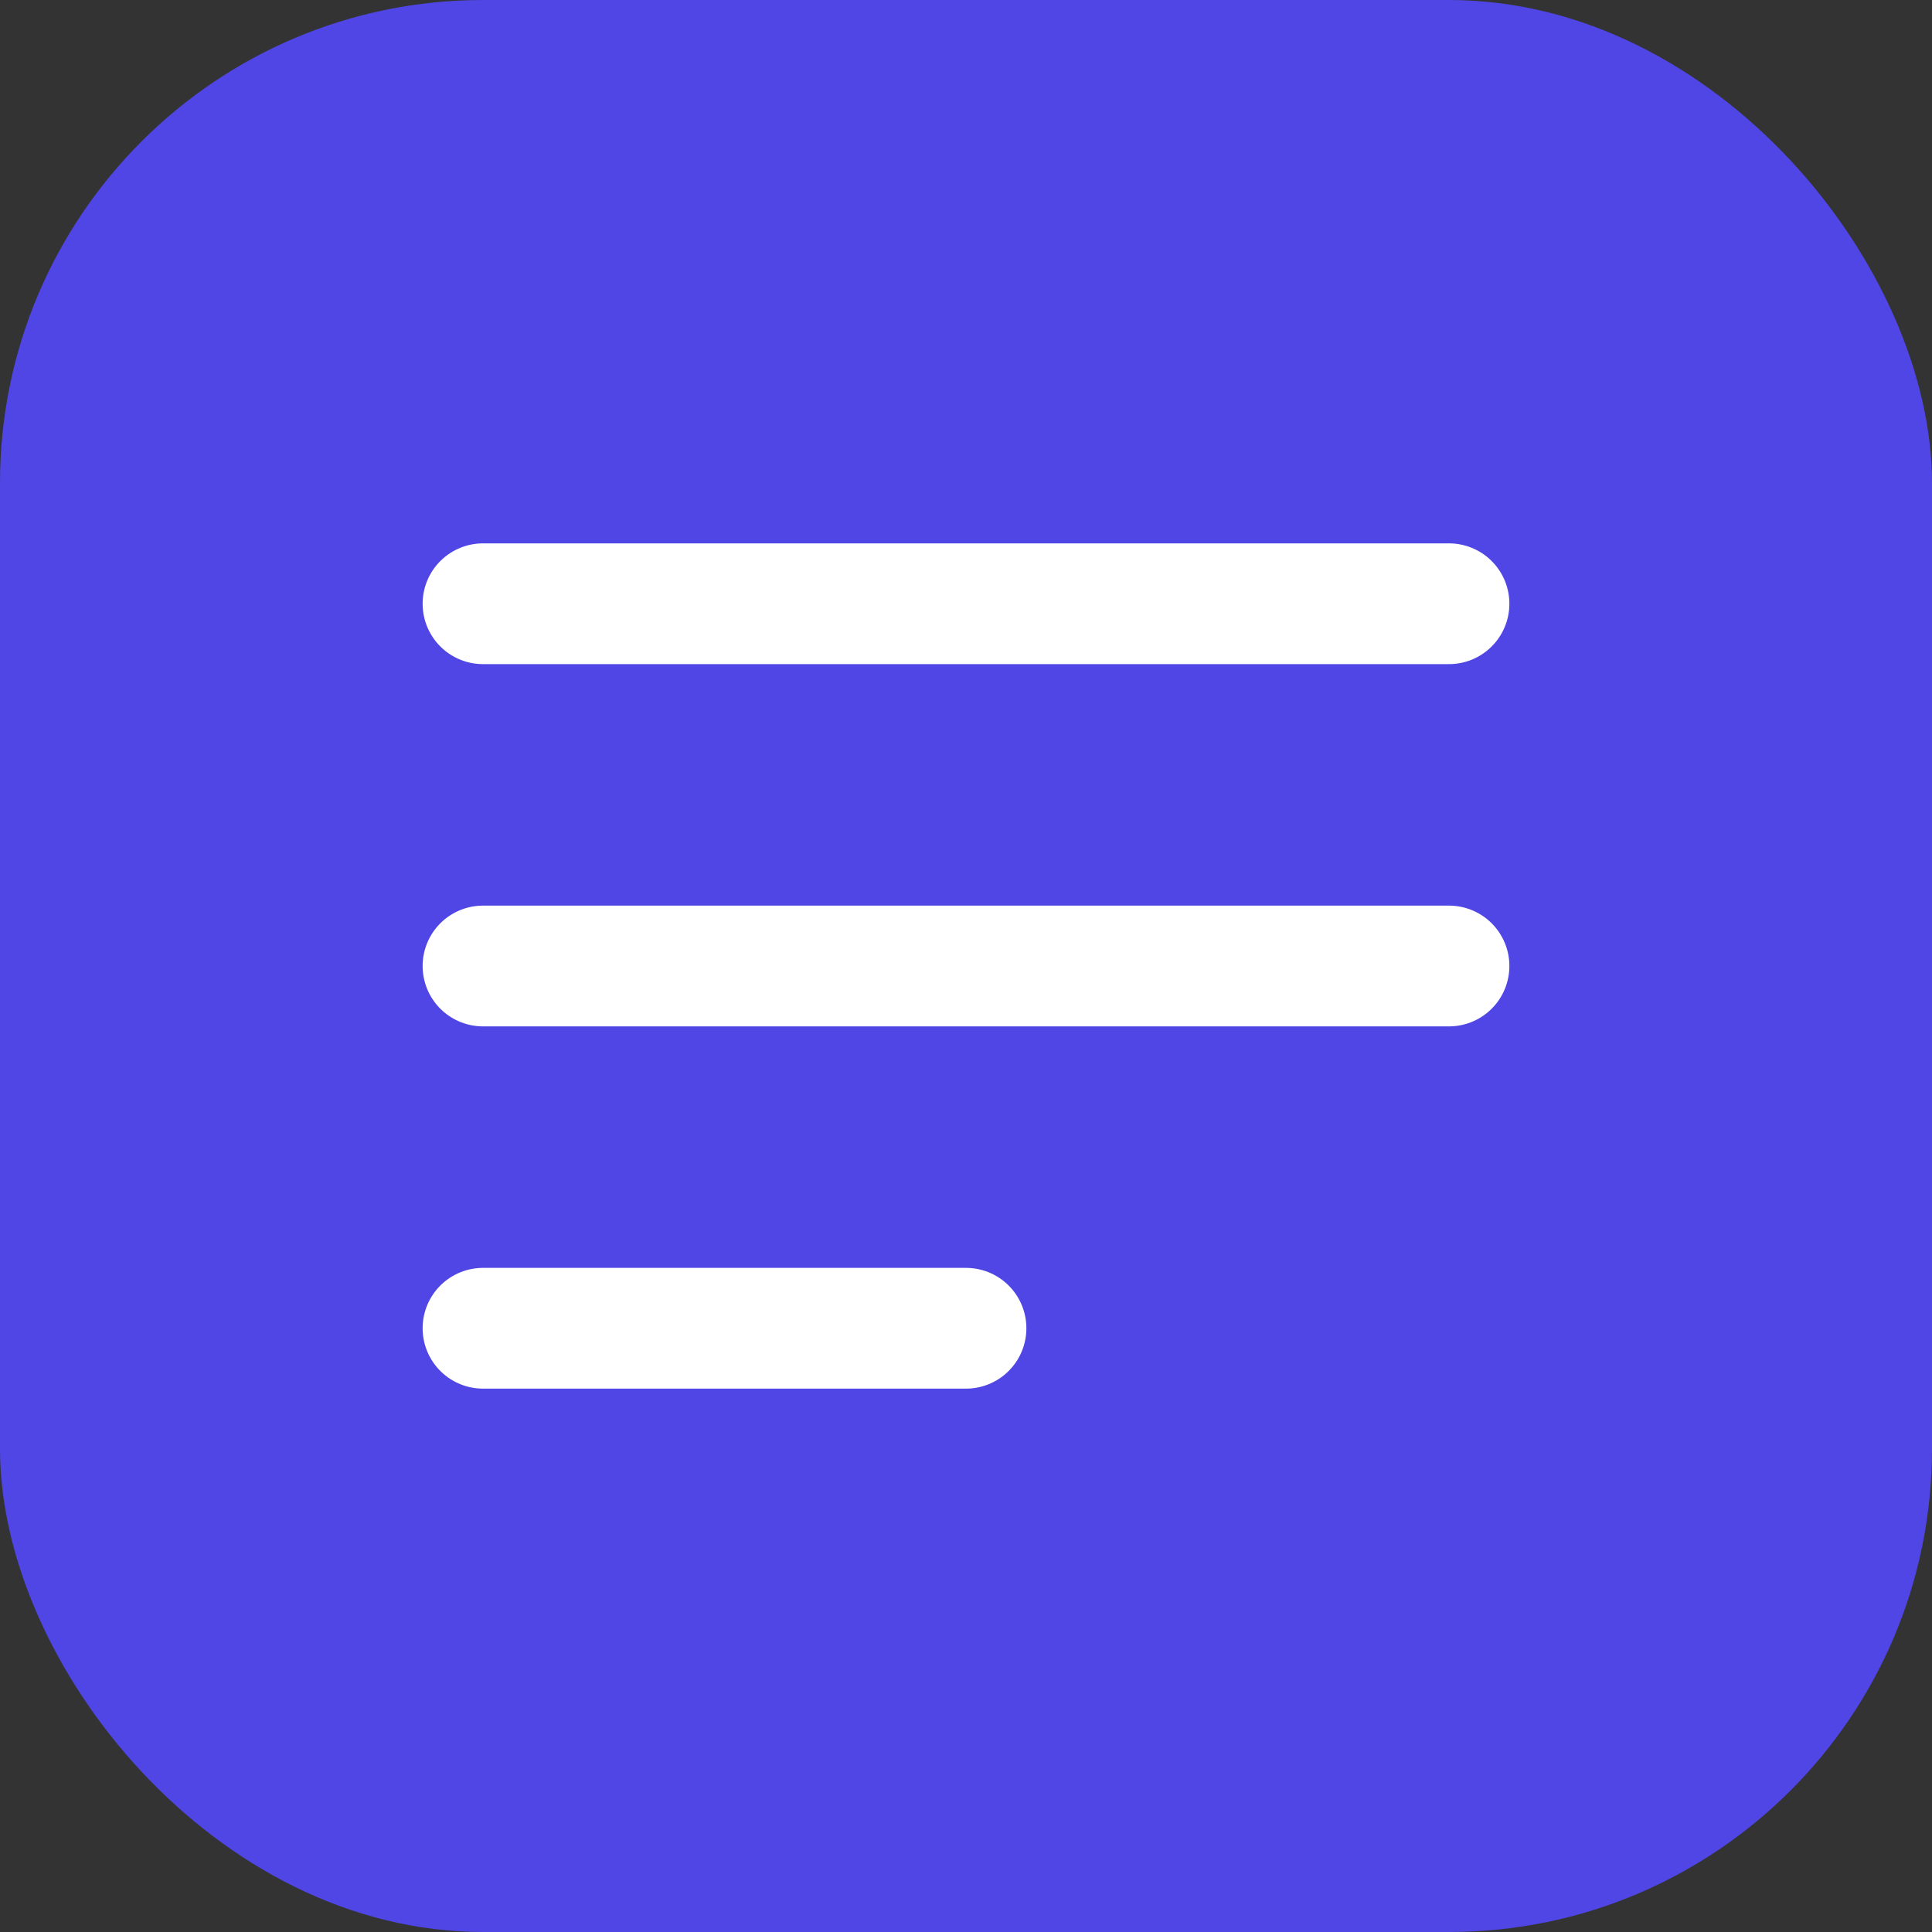
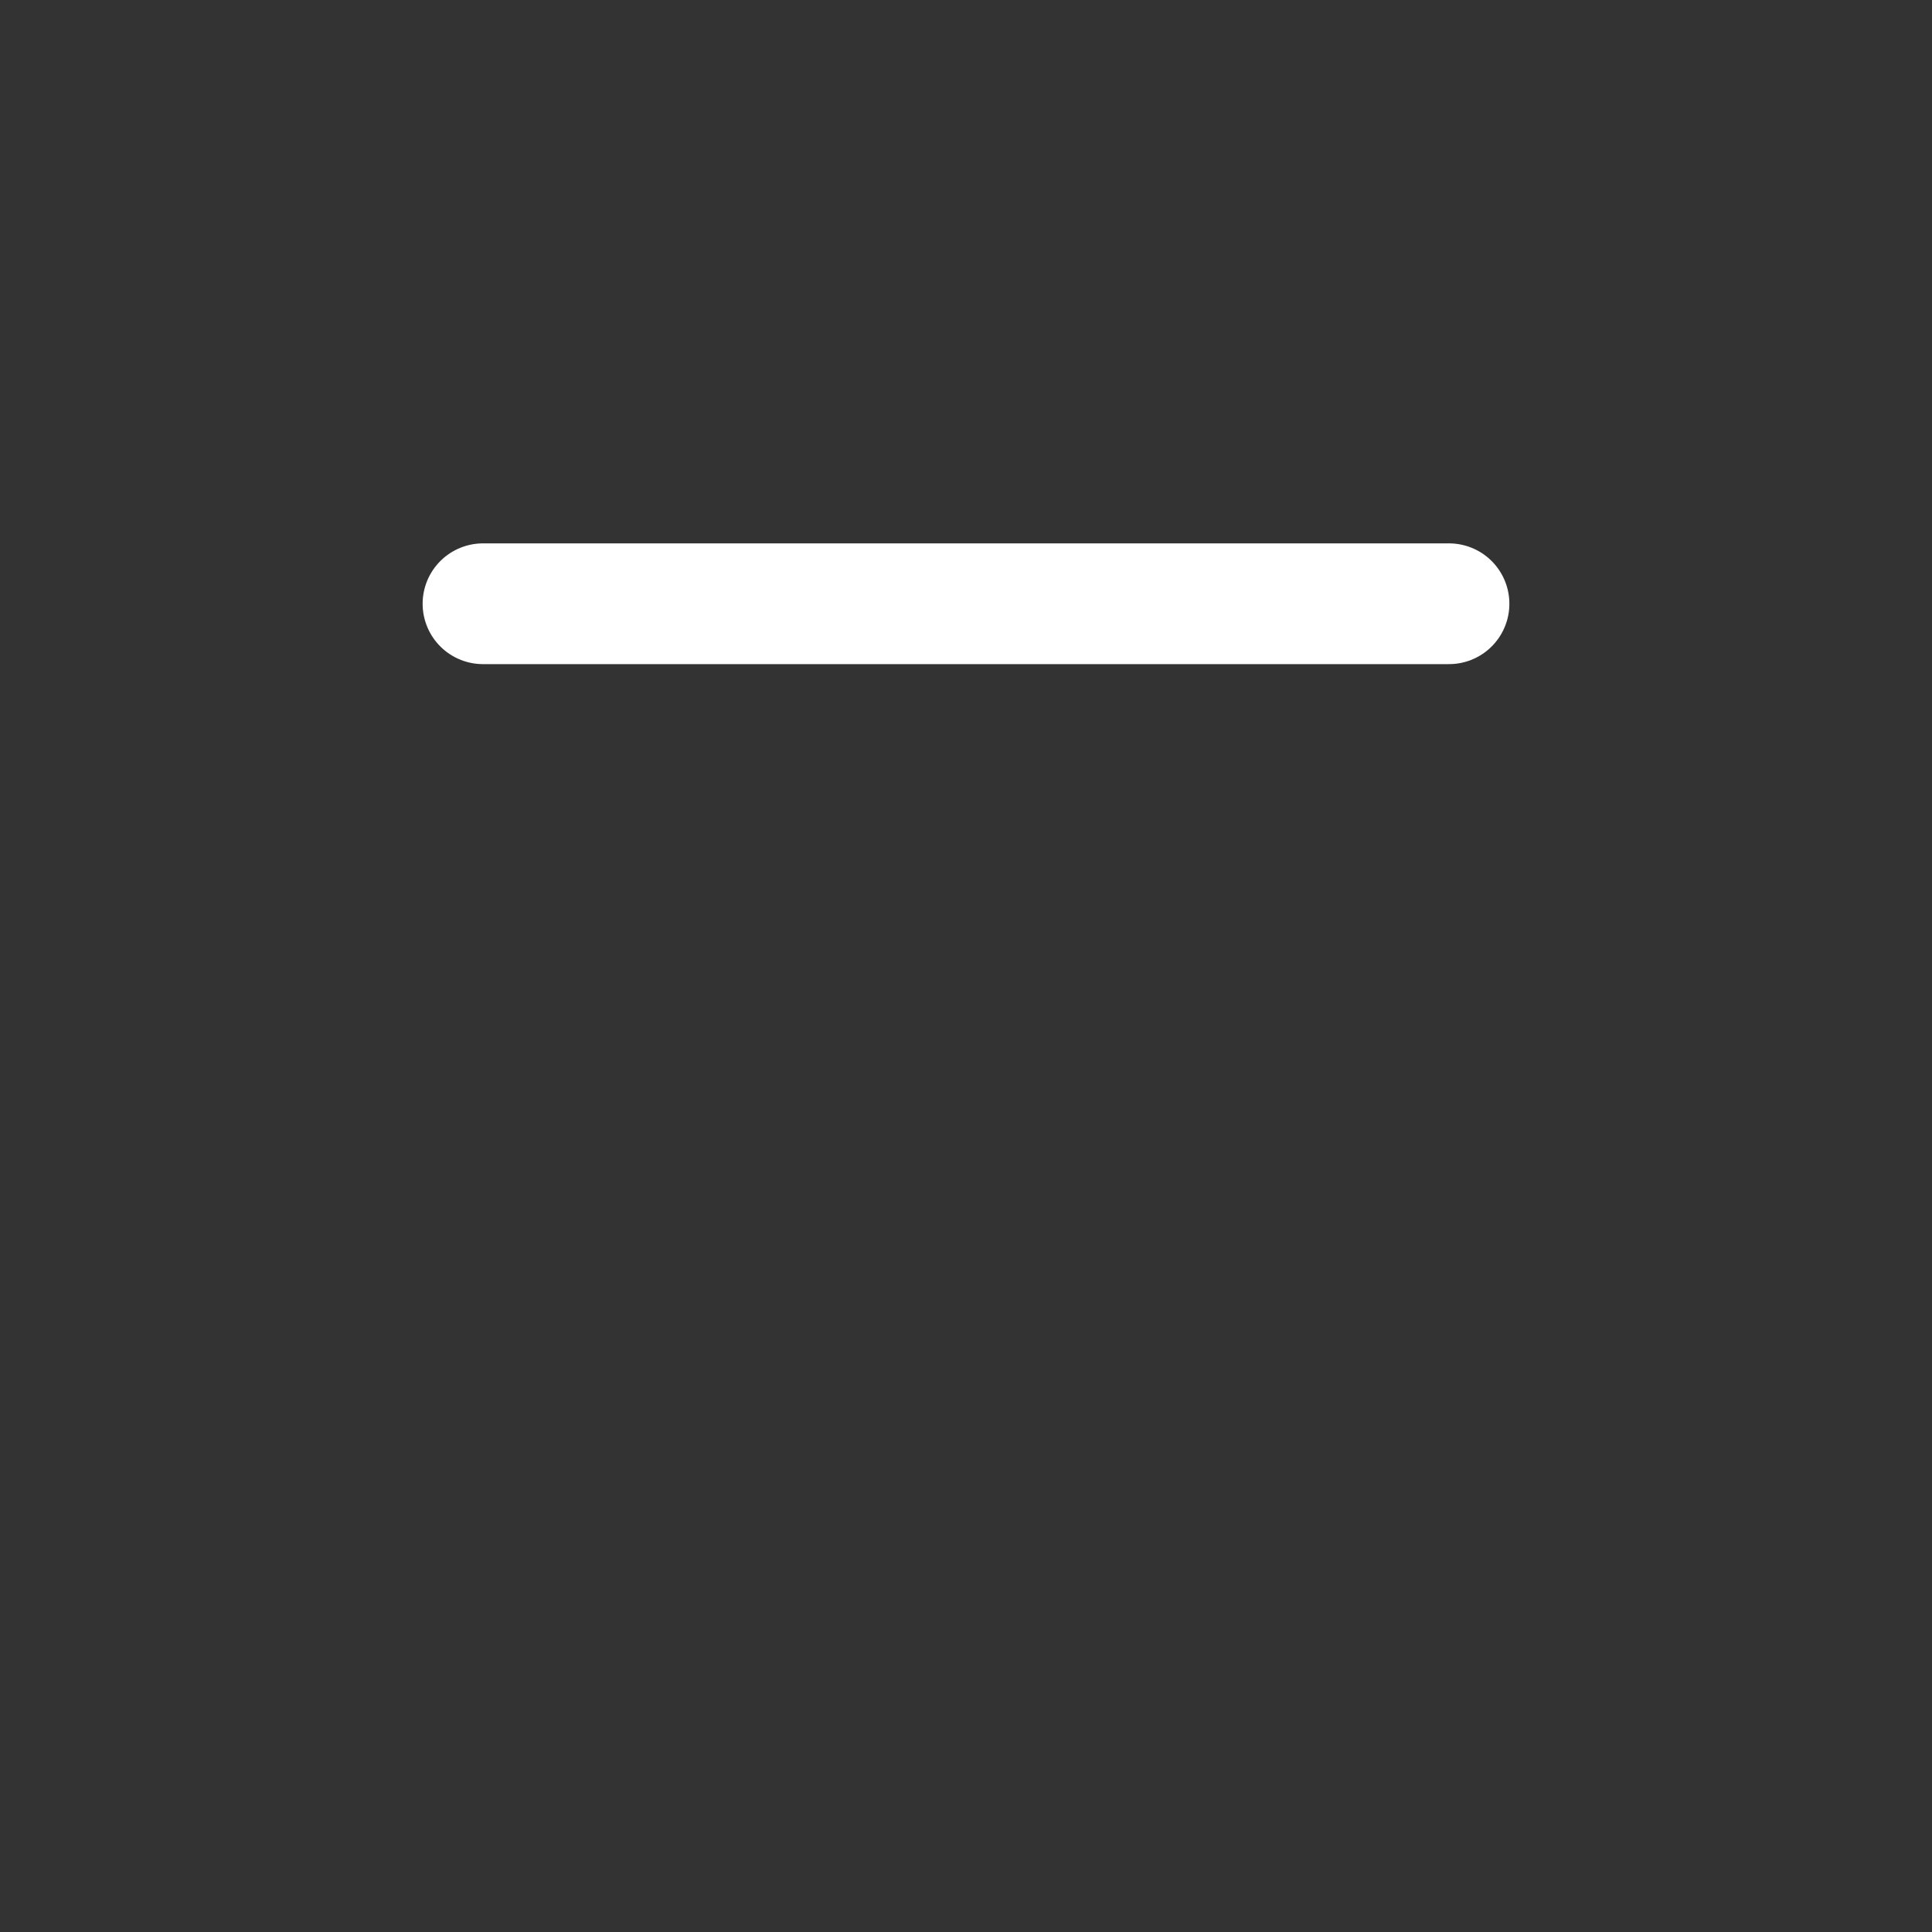
<svg xmlns="http://www.w3.org/2000/svg" width="32" height="32" viewBox="0 0 32 32" fill="none">
  <rect x="0" y="0" width="32" height="32" fill="#333333" stroke="none" />
-   <rect width="32" height="32" rx="8" fill="#4F46E5" />
  <path d="M8 10H24" stroke="white" stroke-width="2" stroke-linecap="round" />
-   <path d="M8 16H24" stroke="white" stroke-width="2" stroke-linecap="round" />
-   <path d="M8 22H16" stroke="white" stroke-width="2" stroke-linecap="round" />
</svg>